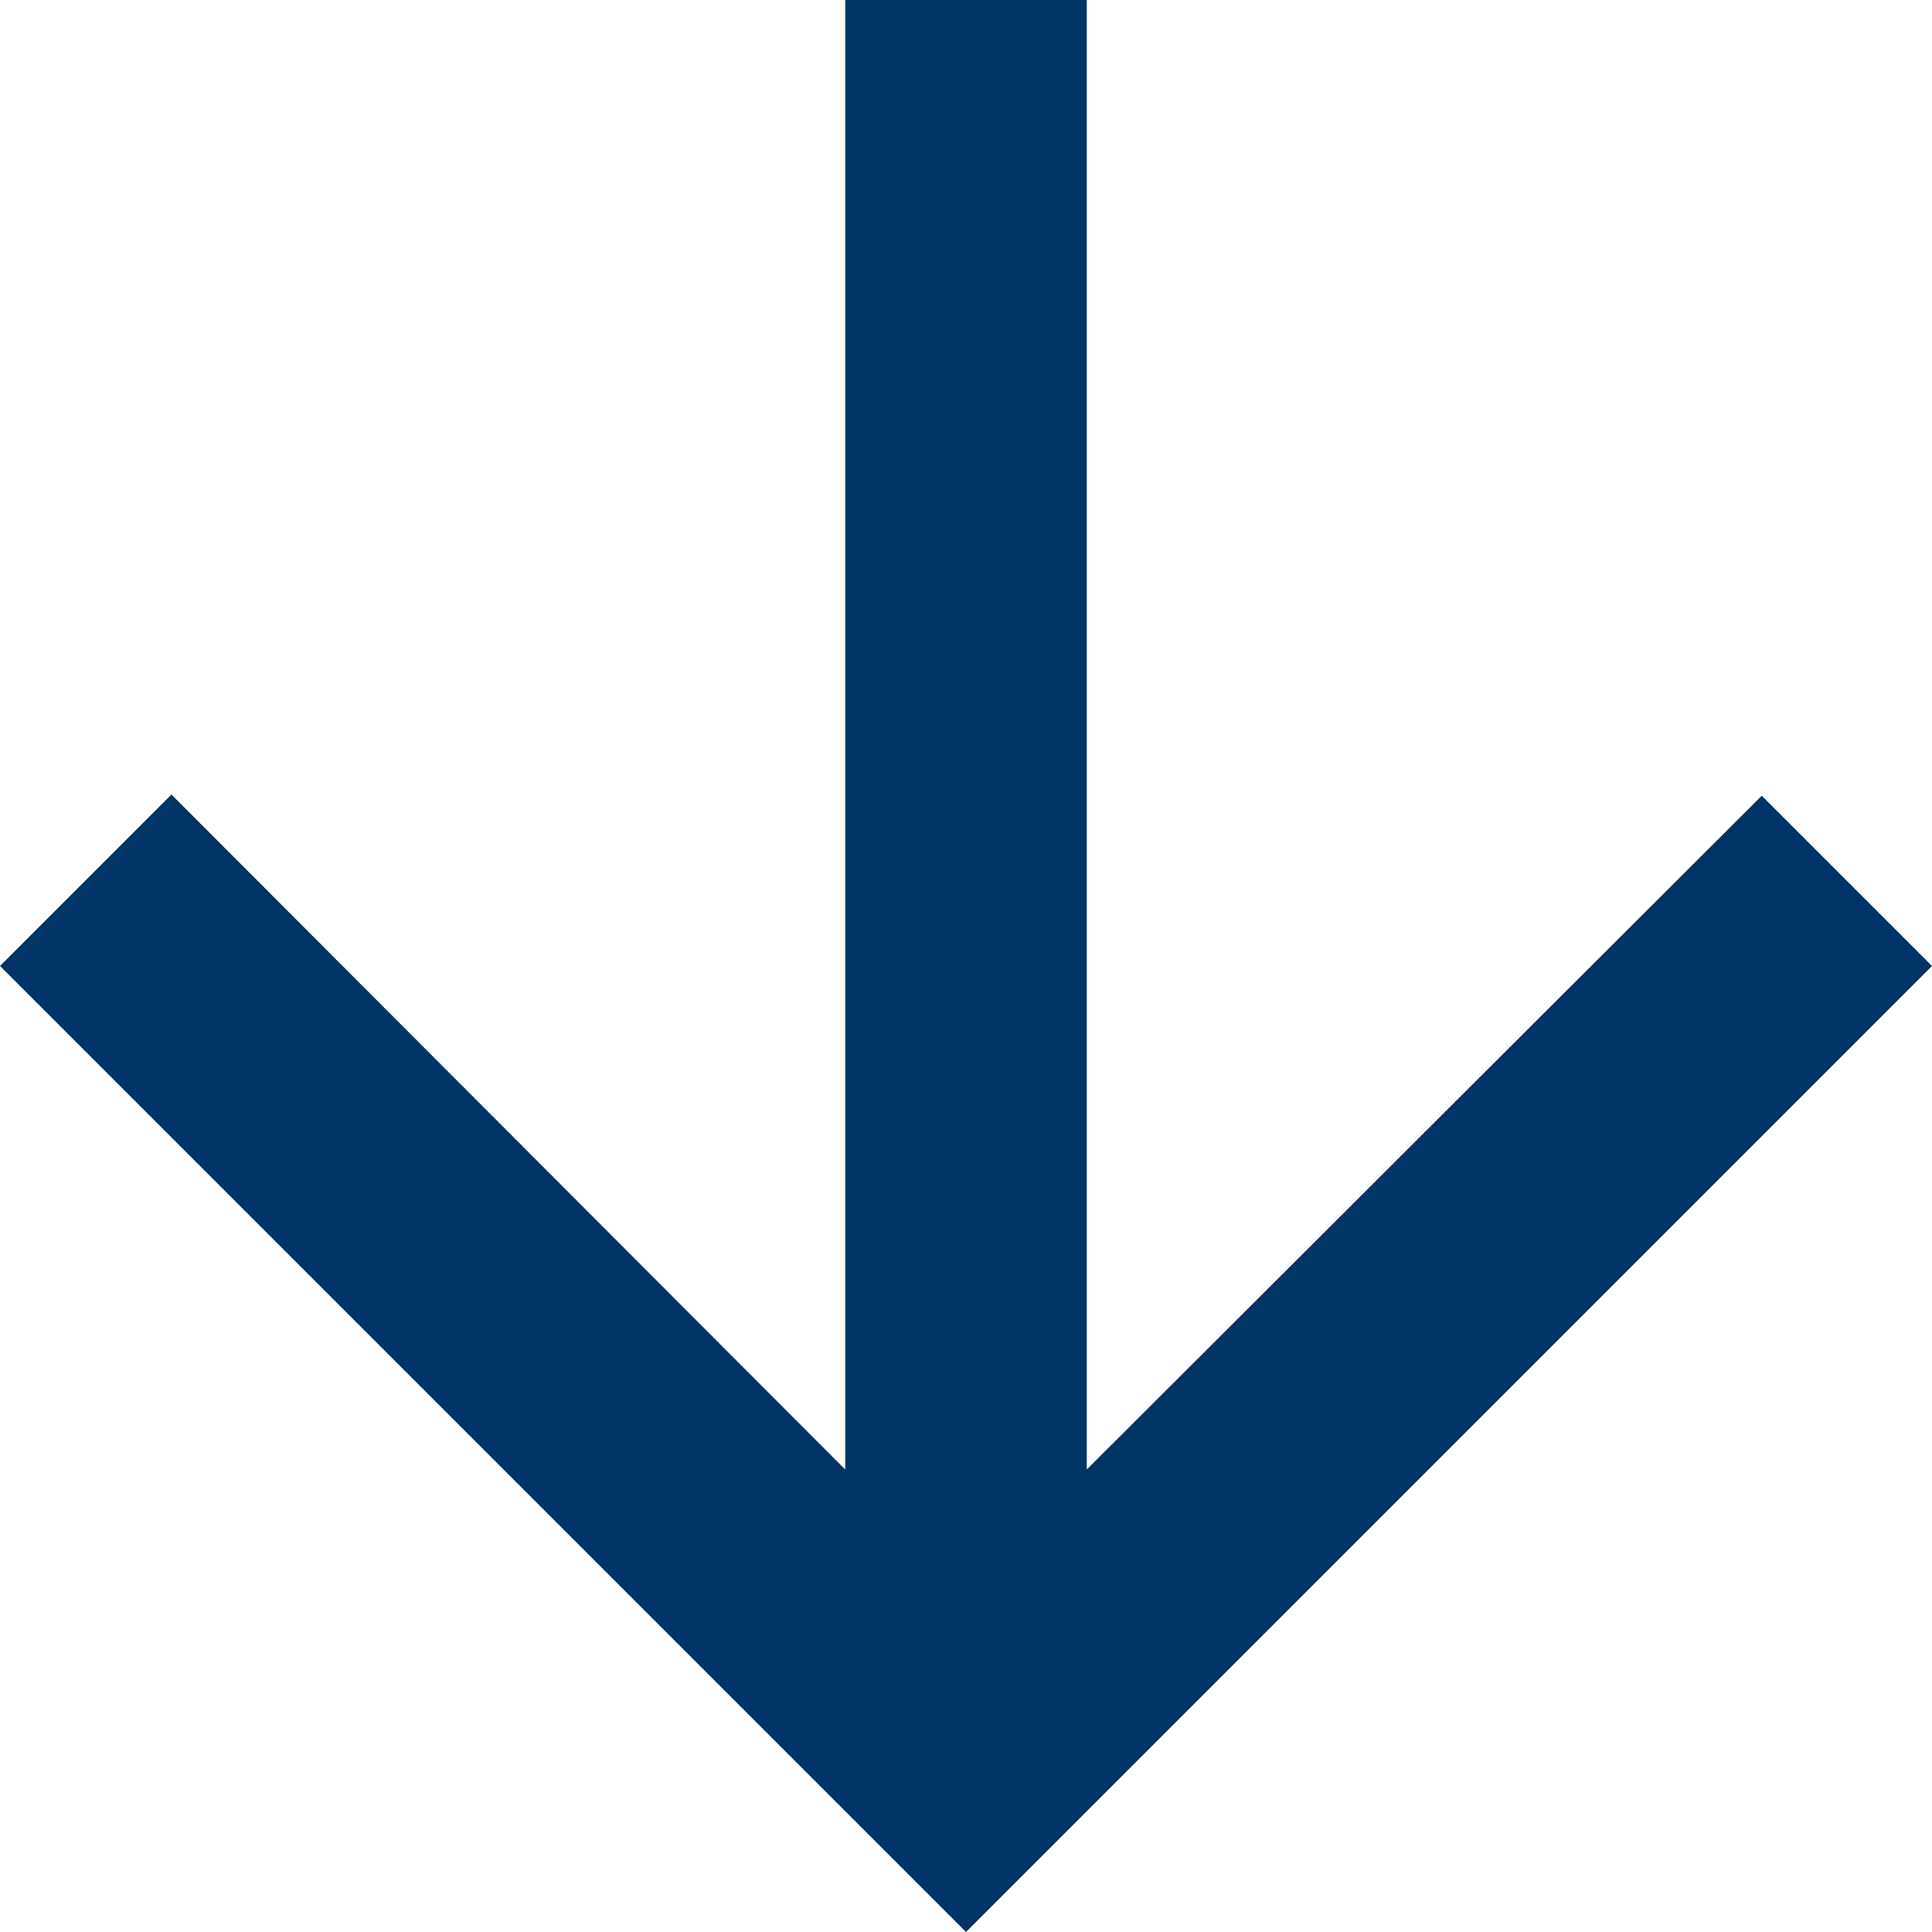
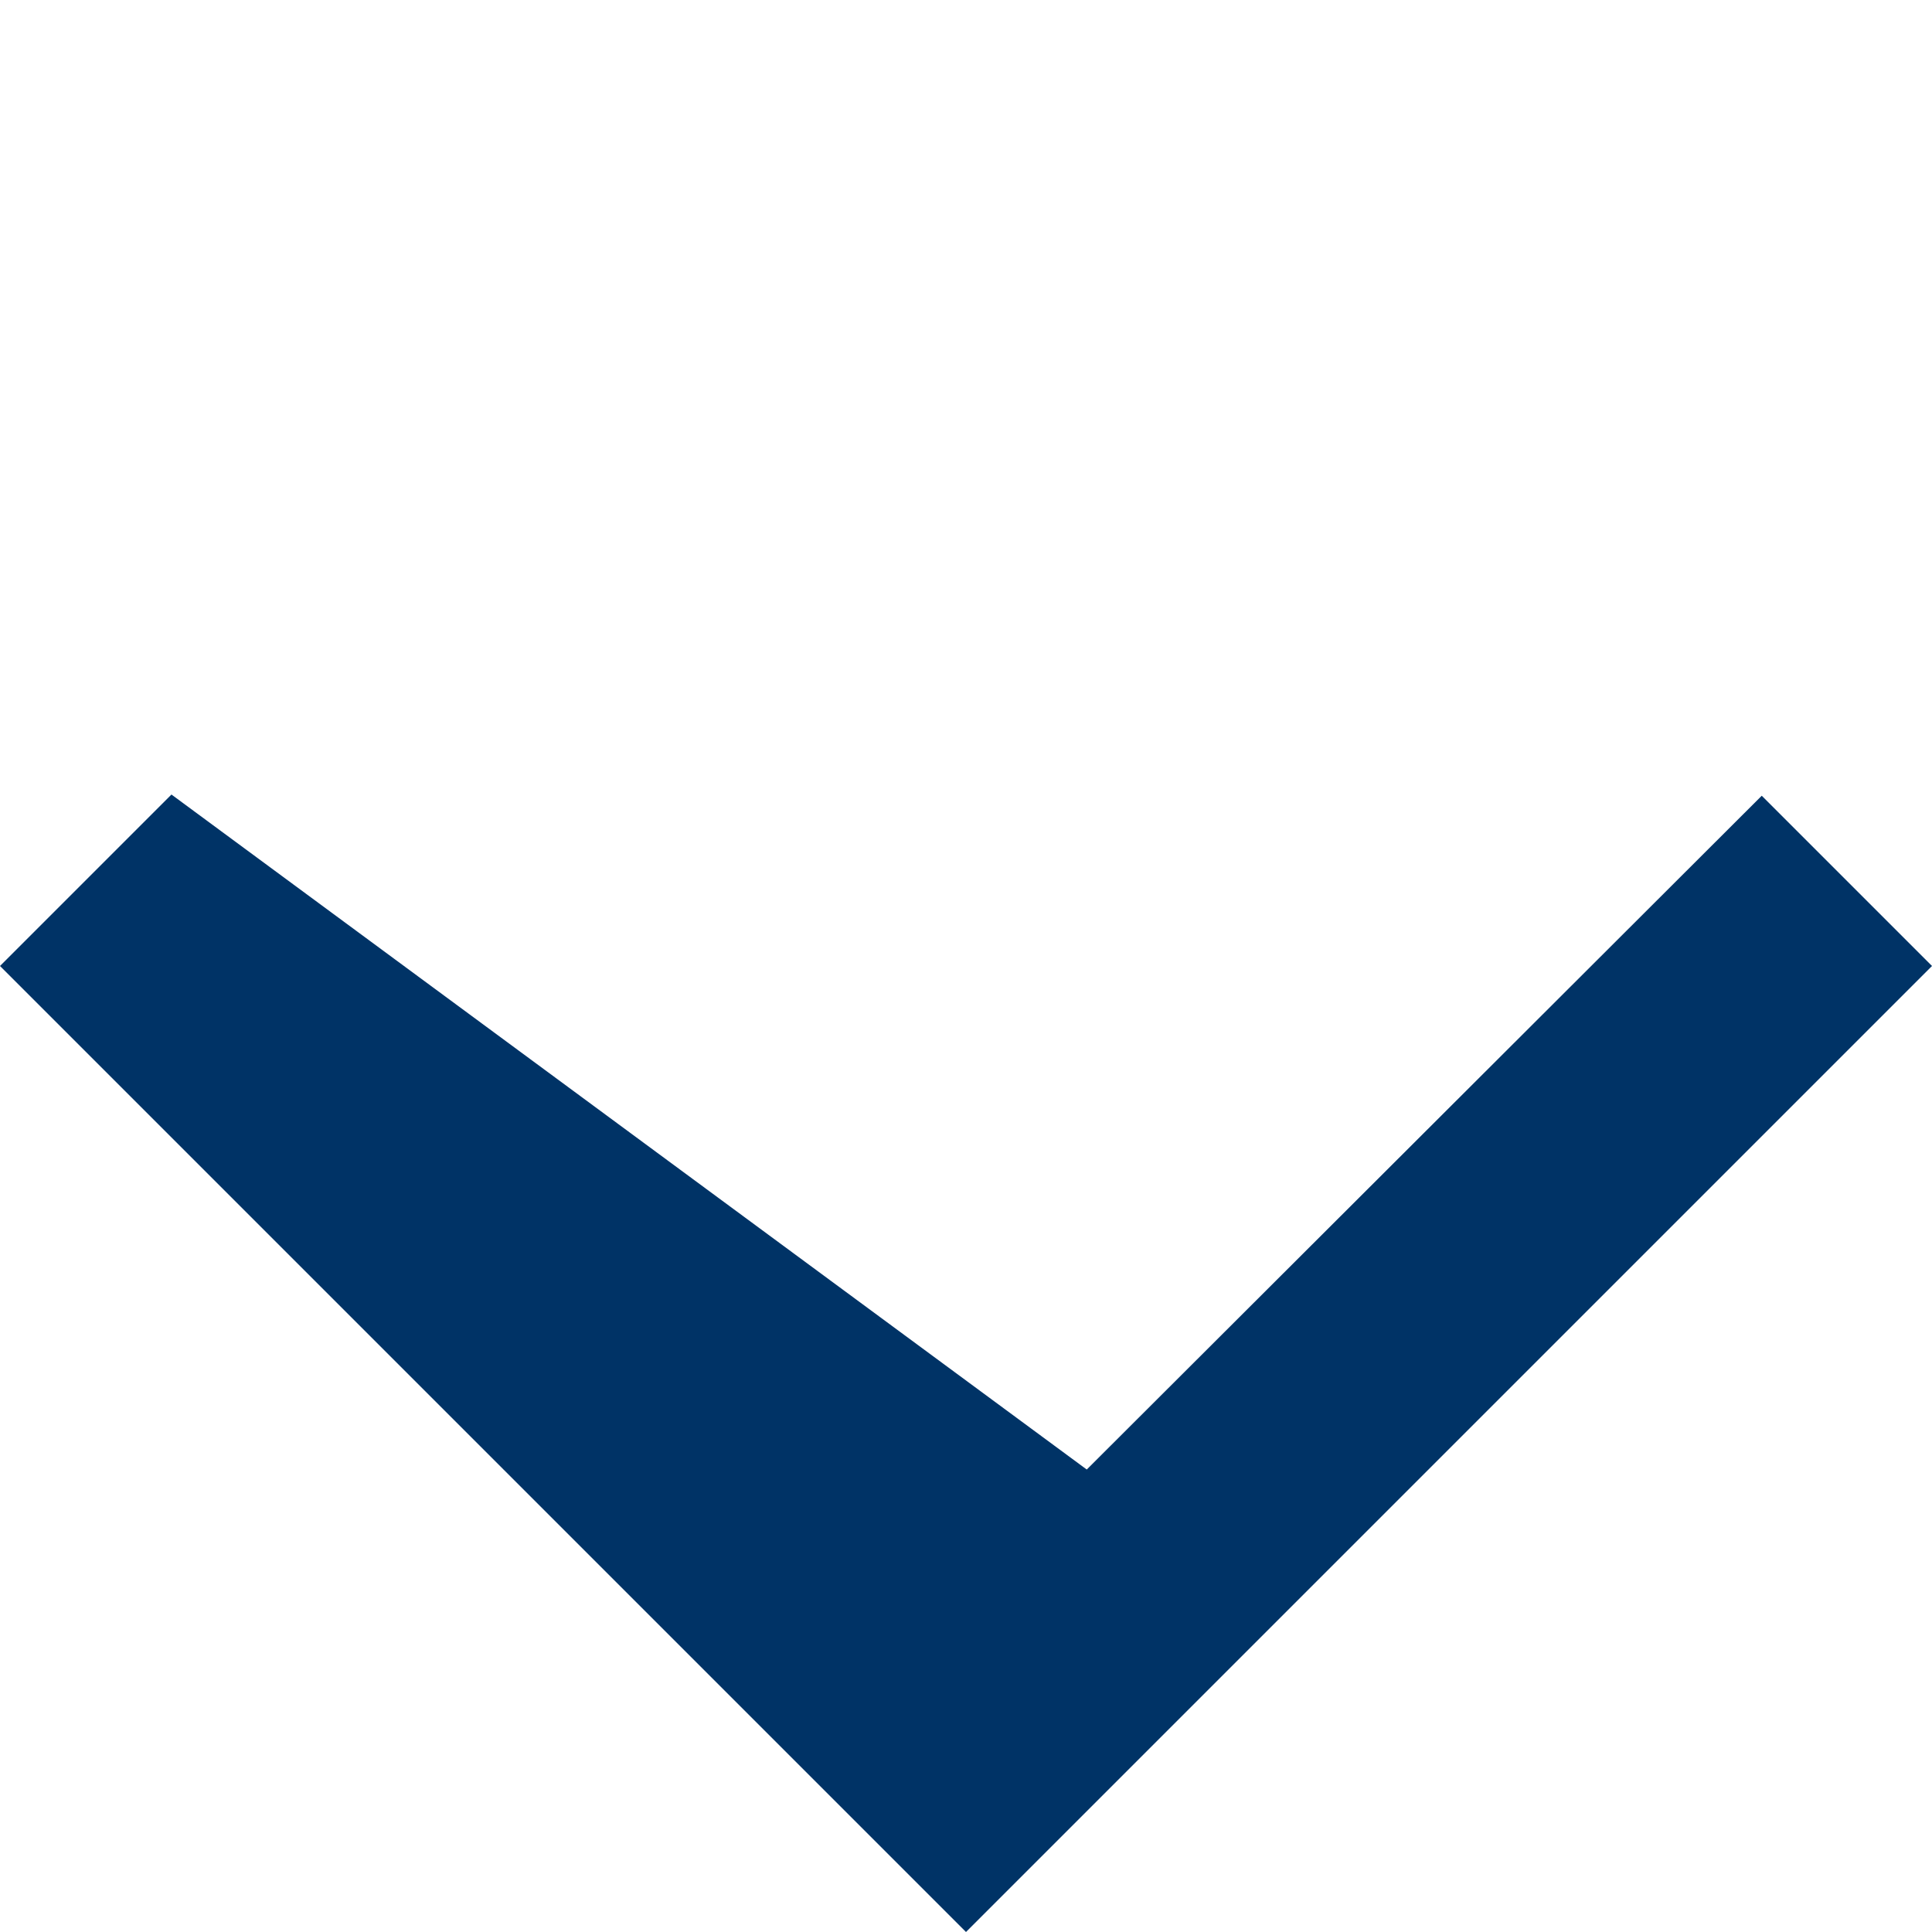
<svg xmlns="http://www.w3.org/2000/svg" xmlns:xlink="http://www.w3.org/1999/xlink" width="16" height="16" viewBox="0 0 16 16">
  <defs>
-     <path id="a" d="M16 8l-1.41-1.41L9 12.17V0H7v12.17L1.42 6.58 0 8l8 8z" />
+     <path id="a" d="M16 8l-1.41-1.41L9 12.17V0v12.17L1.42 6.58 0 8l8 8z" />
  </defs>
  <use fill="#036" fill-rule="nonzero" xlink:href="#a" />
</svg>